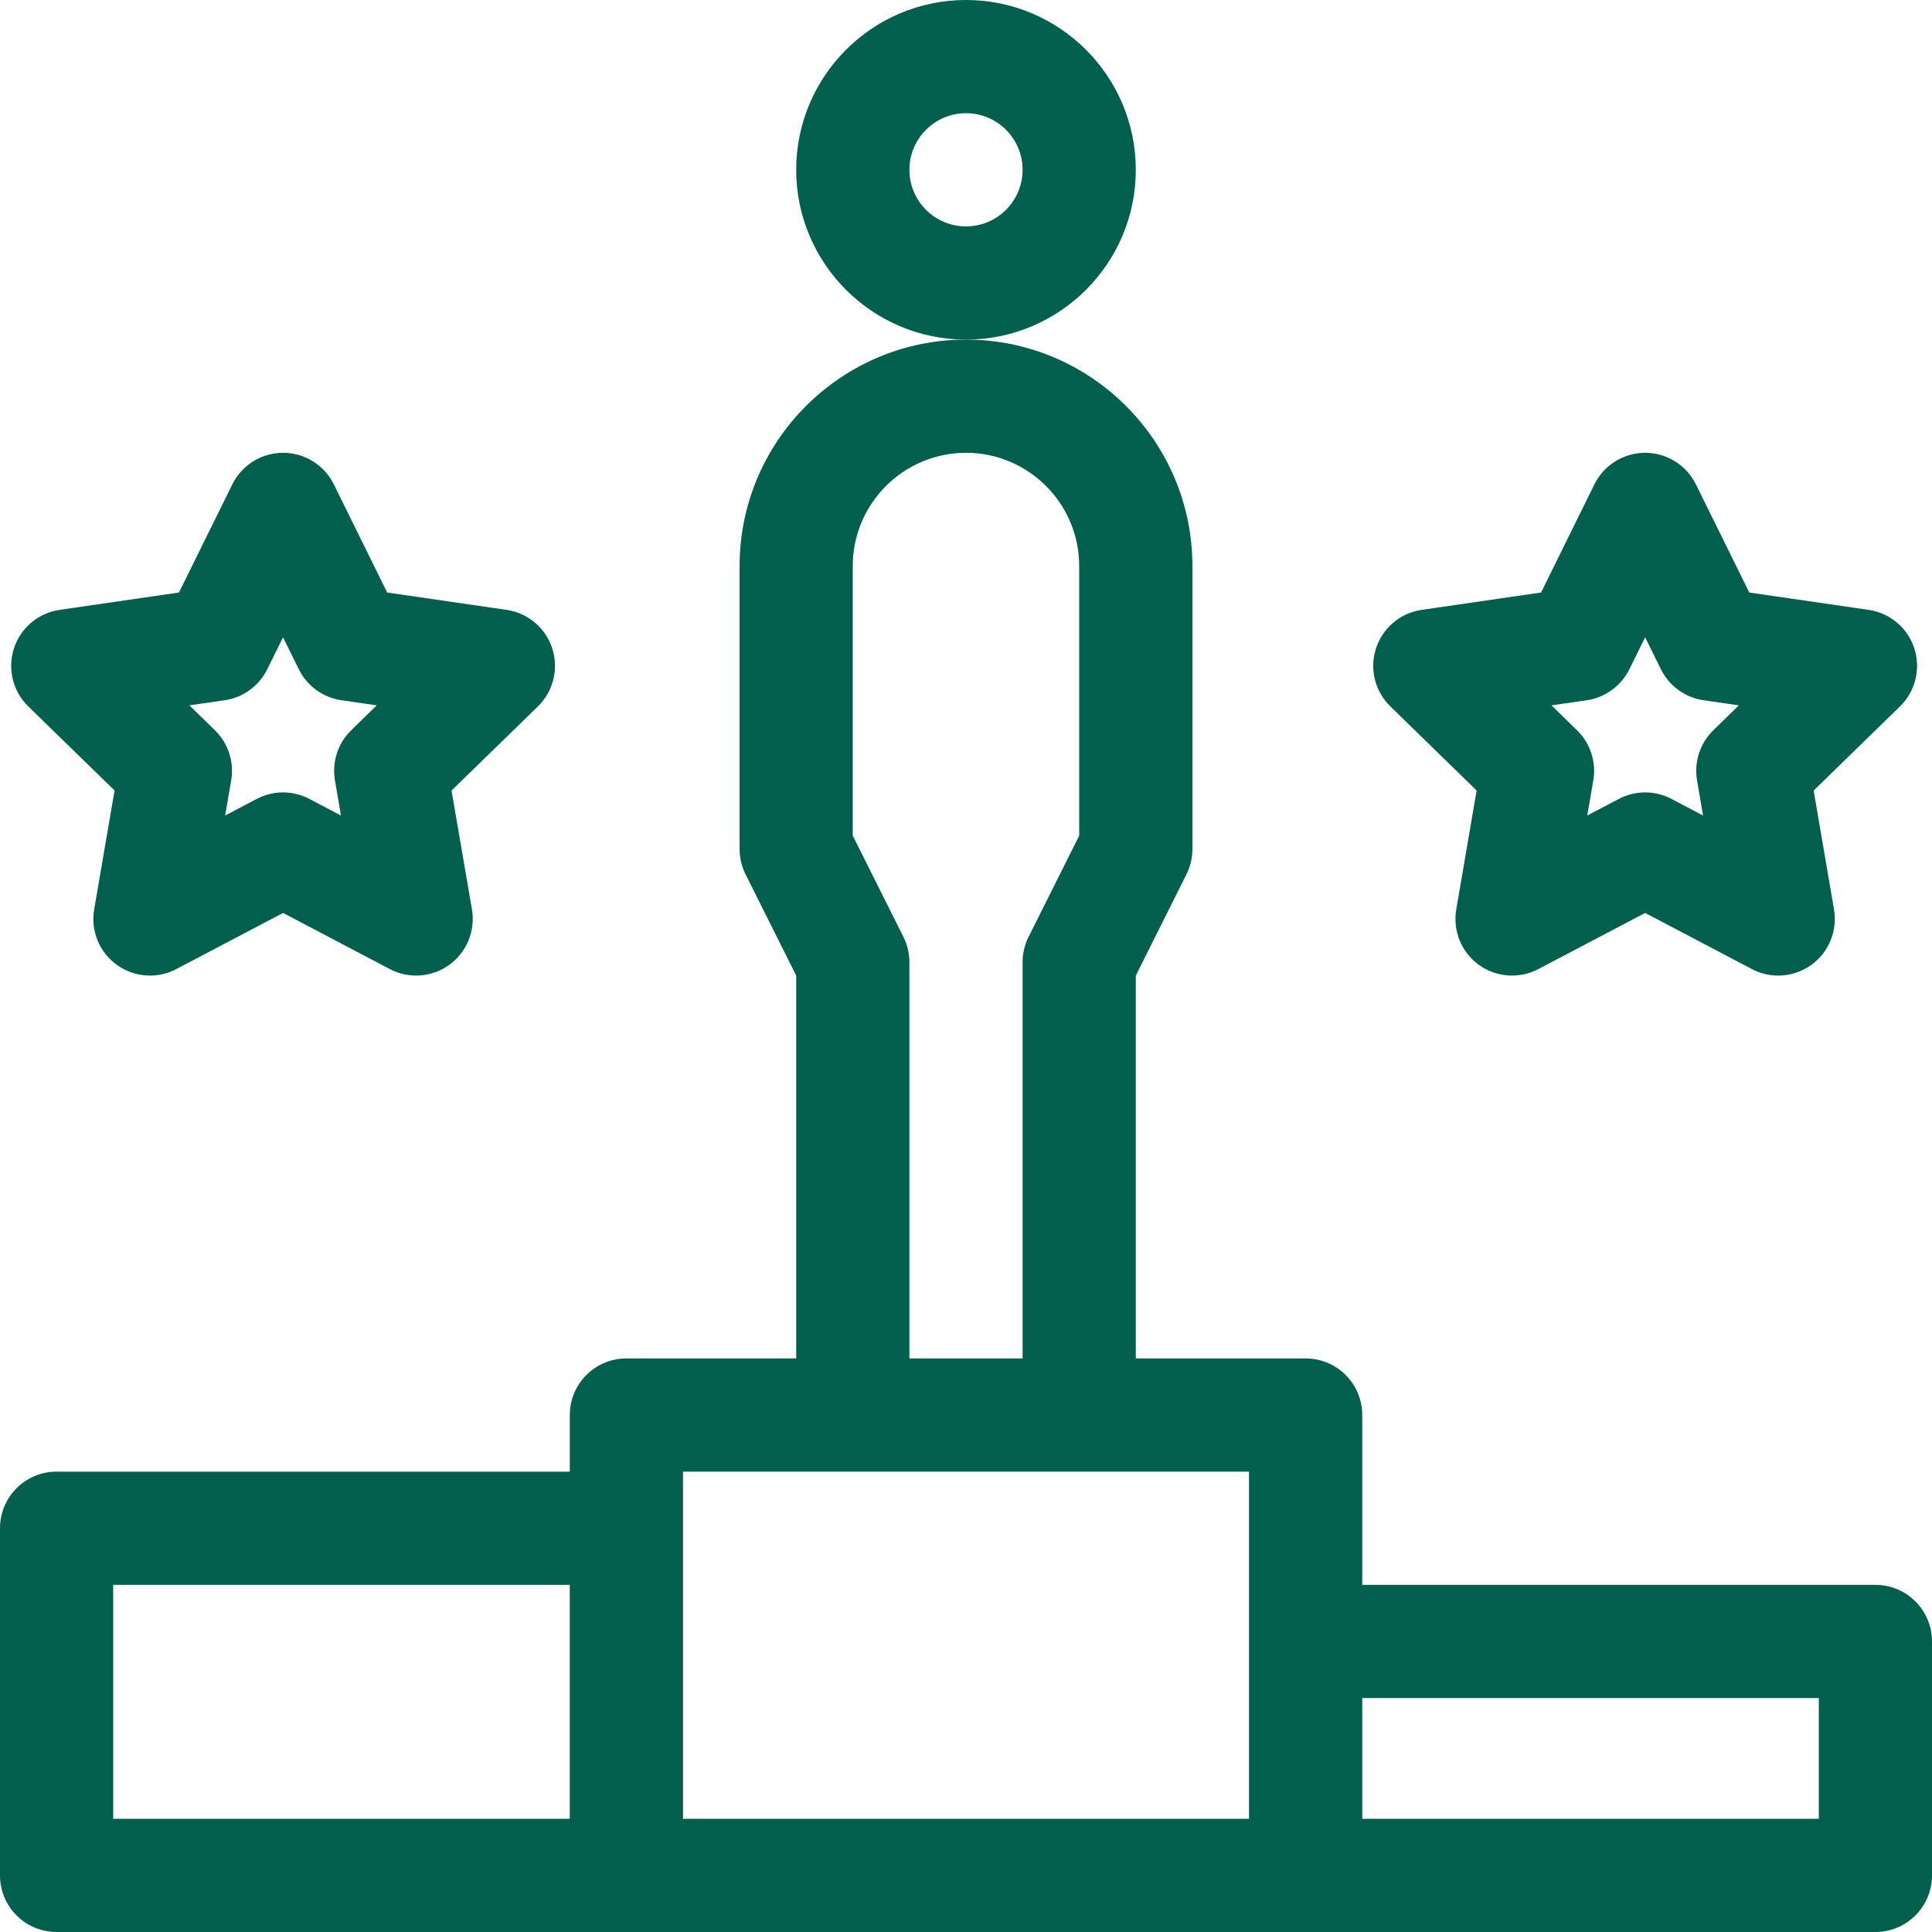
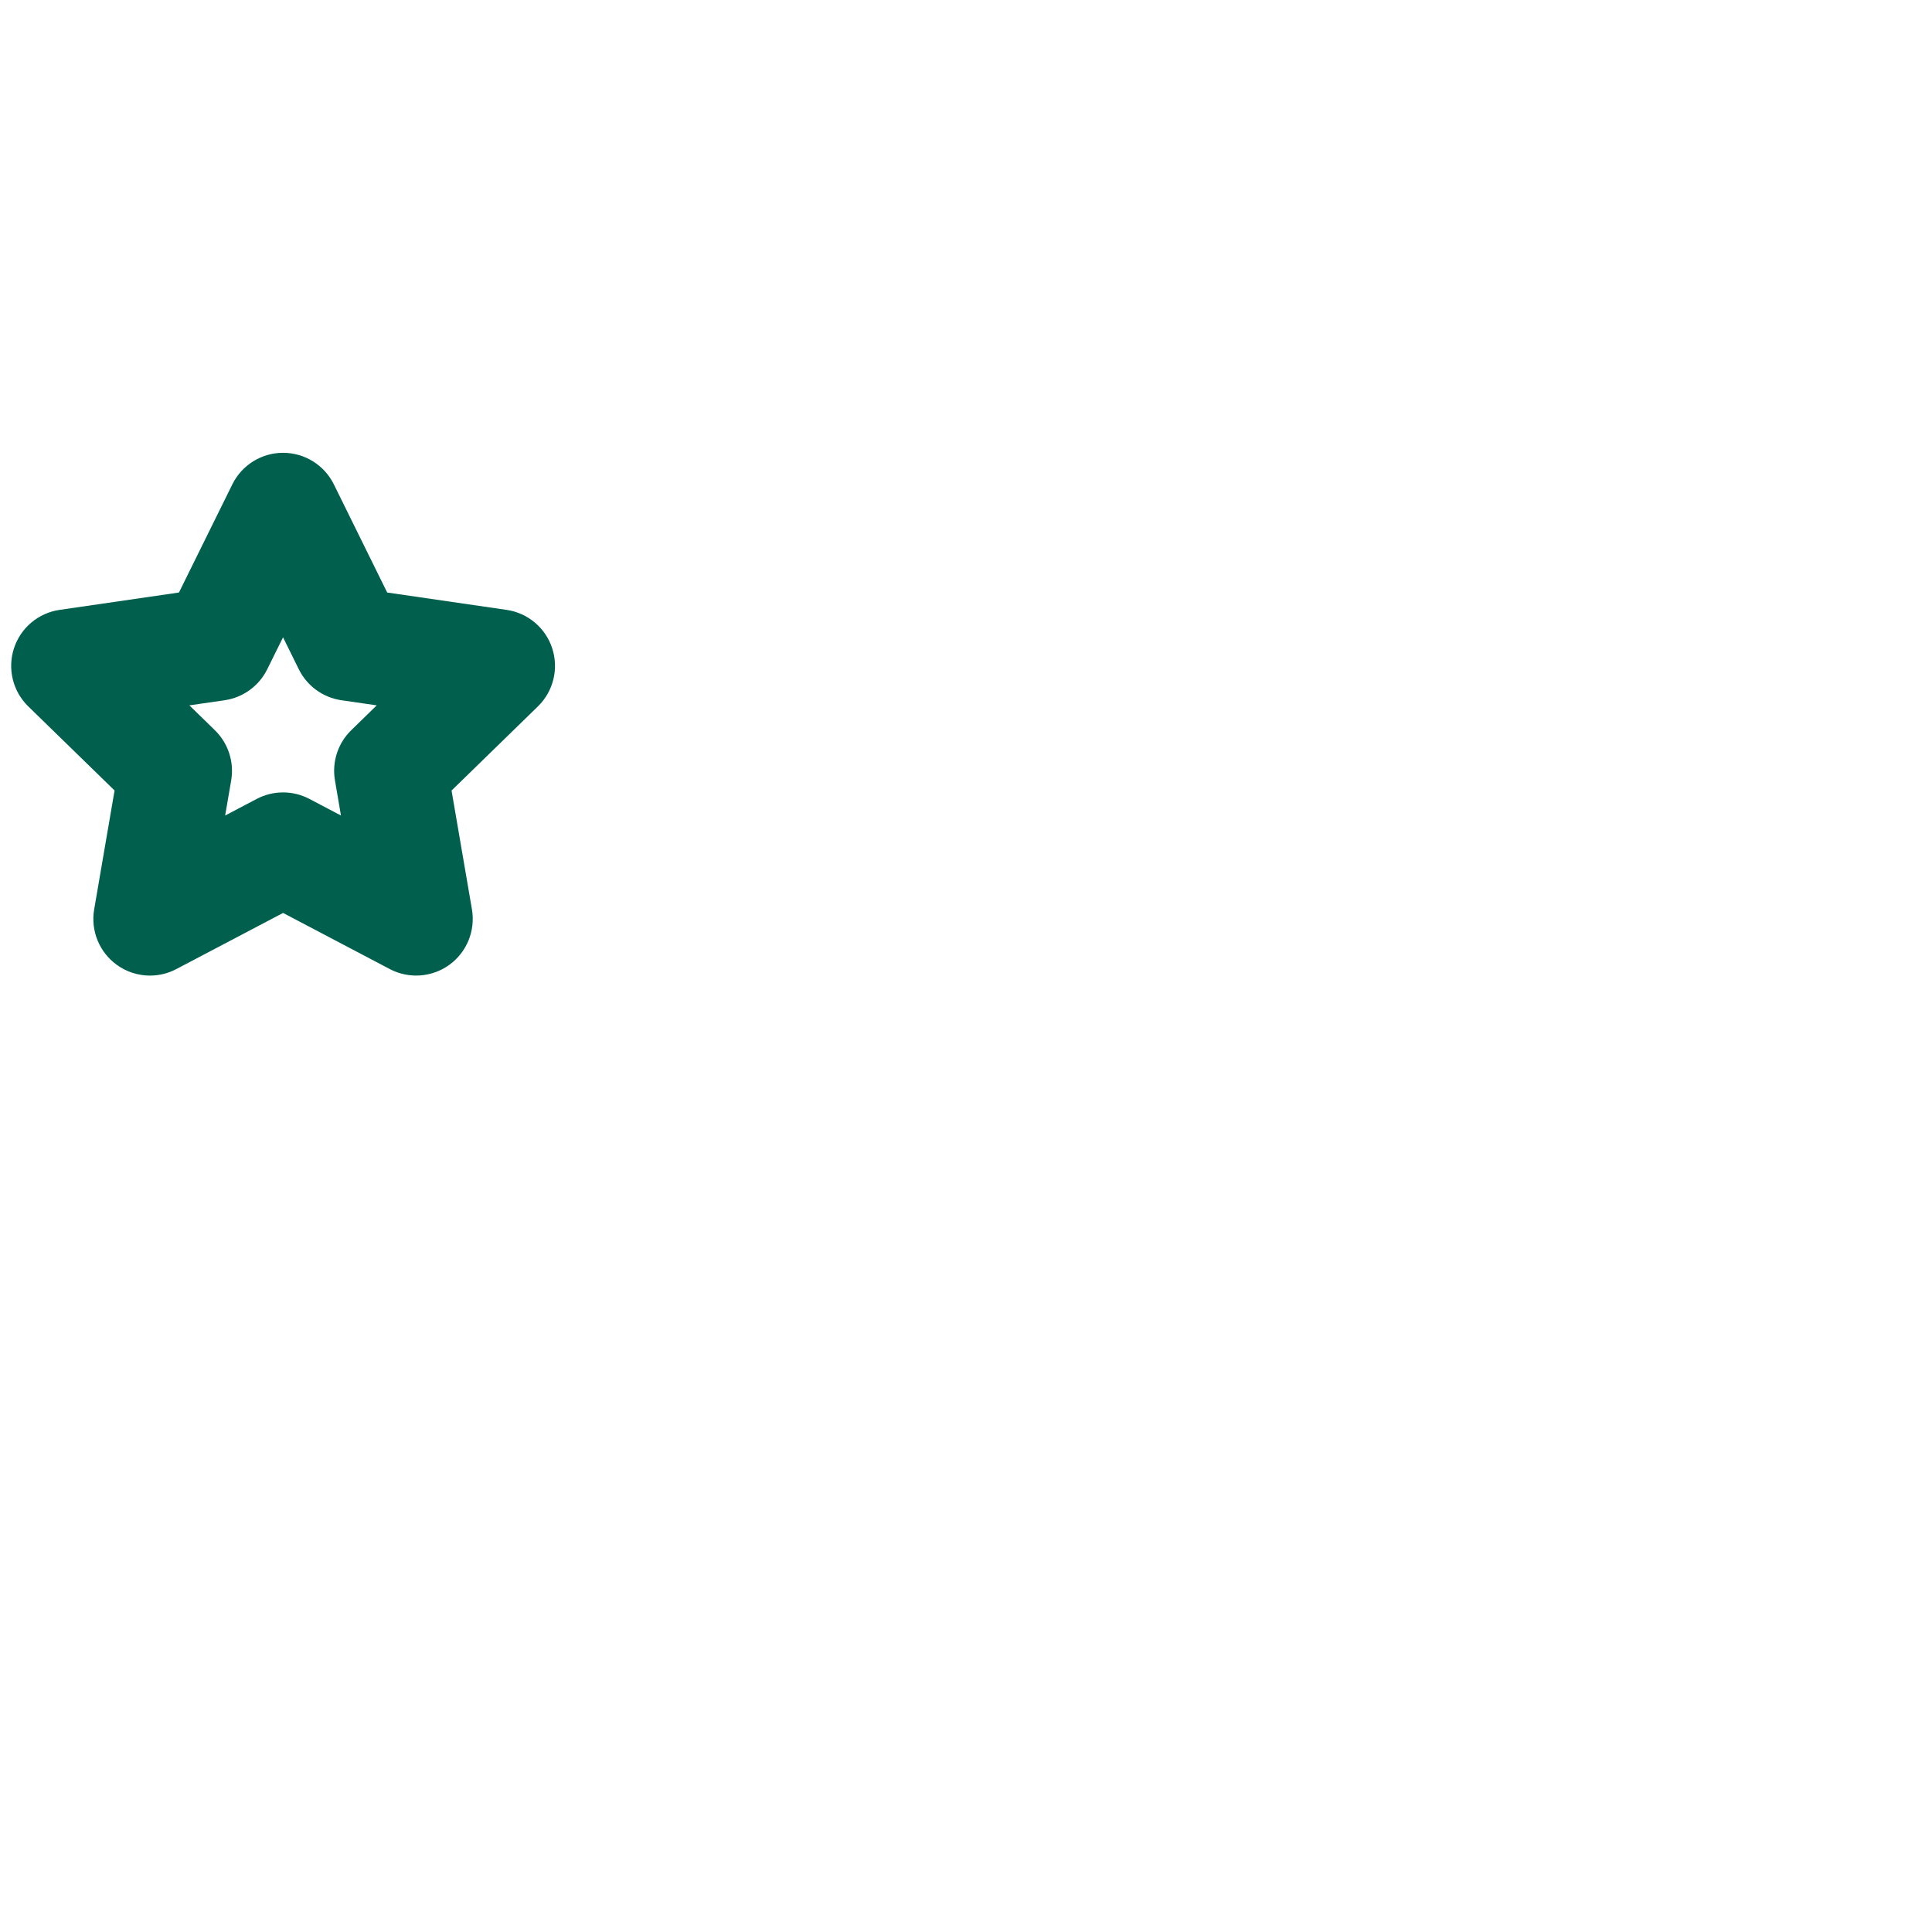
<svg xmlns="http://www.w3.org/2000/svg" width="54" height="54" viewBox="0 0 54 54" fill="none">
-   <path d="M31.746 4.746C31.746 2.129 29.617 0 27 0C24.383 0 22.254 2.129 22.254 4.746C22.254 7.363 24.383 9.492 27 9.492C29.617 9.492 31.746 7.363 31.746 4.746ZM27 6.328C26.128 6.328 25.418 5.619 25.418 4.746C25.418 3.874 26.128 3.164 27 3.164C27.872 3.164 28.582 3.874 28.582 4.746C28.582 5.619 27.872 6.328 27 6.328Z" fill="#005F4D" />
-   <path d="M52.418 44.297H38.075V39.551C38.075 38.676 37.367 37.969 36.492 37.969H31.746V27.268L33.162 24.438C33.272 24.218 33.328 23.976 33.328 23.73V15.82C33.328 12.331 30.489 9.492 27 9.492C23.511 9.492 20.672 12.331 20.672 15.82V23.73C20.672 23.976 20.729 24.218 20.839 24.438L22.254 27.268V37.969H17.508C16.634 37.969 15.926 38.676 15.926 39.551V41.133H1.582C0.708 41.133 0 41.841 0 42.715V52.418C0 53.292 0.708 54 1.582 54H52.418C53.292 54 54 53.292 54 52.418V45.879C54 45.005 53.292 44.297 52.418 44.297ZM25.251 26.187L23.835 23.357V15.82C23.835 14.075 25.255 12.656 27 12.656C28.745 12.656 30.164 14.075 30.164 15.82V23.357L28.748 26.187C28.639 26.407 28.582 26.649 28.582 26.894V37.969H25.418V26.894C25.418 26.649 25.361 26.406 25.251 26.187ZM3.164 44.297H15.925V50.836H3.164V44.297ZM19.09 41.133H34.91V50.836H19.09V41.133ZM50.836 50.836H38.075V47.461H50.836V50.836Z" fill="#005F4D" />
  <path d="M3.202 22.096L2.632 25.418C2.53 26.012 2.775 26.612 3.262 26.966C3.537 27.166 3.864 27.268 4.192 27.268C4.444 27.268 4.697 27.208 4.928 27.086L7.912 25.517L10.895 27.086C11.428 27.366 12.074 27.319 12.561 26.966C13.048 26.612 13.292 26.012 13.191 25.418L12.621 22.096L15.035 19.744C15.466 19.324 15.621 18.695 15.435 18.122C15.249 17.549 14.754 17.132 14.158 17.046L10.822 16.561L9.331 13.538C9.064 12.998 8.514 12.656 7.912 12.656C7.31 12.656 6.76 12.998 6.494 13.538L5.002 16.561L1.667 17.046C1.071 17.132 0.576 17.549 0.39 18.122C0.204 18.695 0.359 19.324 0.79 19.744L3.204 22.096H3.202ZM6.278 19.572C6.793 19.497 7.239 19.173 7.469 18.707L7.911 17.813L8.352 18.707C8.582 19.173 9.028 19.497 9.543 19.572L10.53 19.715L9.816 20.411C9.444 20.774 9.274 21.298 9.362 21.811L9.53 22.794L8.648 22.33C8.418 22.209 8.165 22.148 7.912 22.148C7.658 22.148 7.406 22.209 7.175 22.33L6.293 22.794L6.462 21.811C6.549 21.298 6.379 20.774 6.007 20.411L5.293 19.715L6.28 19.572H6.278Z" fill="#005F4D" />
-   <path d="M41.272 22.096L40.703 25.418C40.601 26.012 40.845 26.612 41.332 26.966C41.82 27.319 42.465 27.366 42.998 27.086L45.982 25.517L48.966 27.086C49.197 27.208 49.45 27.268 49.701 27.268C50.029 27.268 50.355 27.166 50.632 26.966C51.119 26.611 51.362 26.012 51.261 25.418L50.692 22.096L53.105 19.744C53.536 19.324 53.691 18.695 53.505 18.122C53.319 17.549 52.824 17.132 52.228 17.046L48.893 16.561L47.401 13.538C47.134 12.998 46.585 12.656 45.983 12.656C45.381 12.656 44.83 12.998 44.564 13.538L43.073 16.561L39.737 17.046C39.141 17.132 38.646 17.549 38.46 18.122C38.274 18.695 38.429 19.324 38.86 19.744L41.274 22.096H41.272ZM44.349 19.572C44.864 19.497 45.31 19.173 45.541 18.707L45.982 17.813L46.423 18.707C46.654 19.173 47.099 19.497 47.615 19.572L48.601 19.715L47.888 20.411C47.515 20.775 47.345 21.299 47.433 21.811L47.601 22.794L46.719 22.33C46.489 22.209 46.236 22.148 45.983 22.148C45.73 22.148 45.477 22.209 45.246 22.33L44.364 22.794L44.533 21.811C44.621 21.298 44.45 20.774 44.078 20.411L43.364 19.715L44.351 19.572H44.349Z" fill="#005F4D" />
</svg>